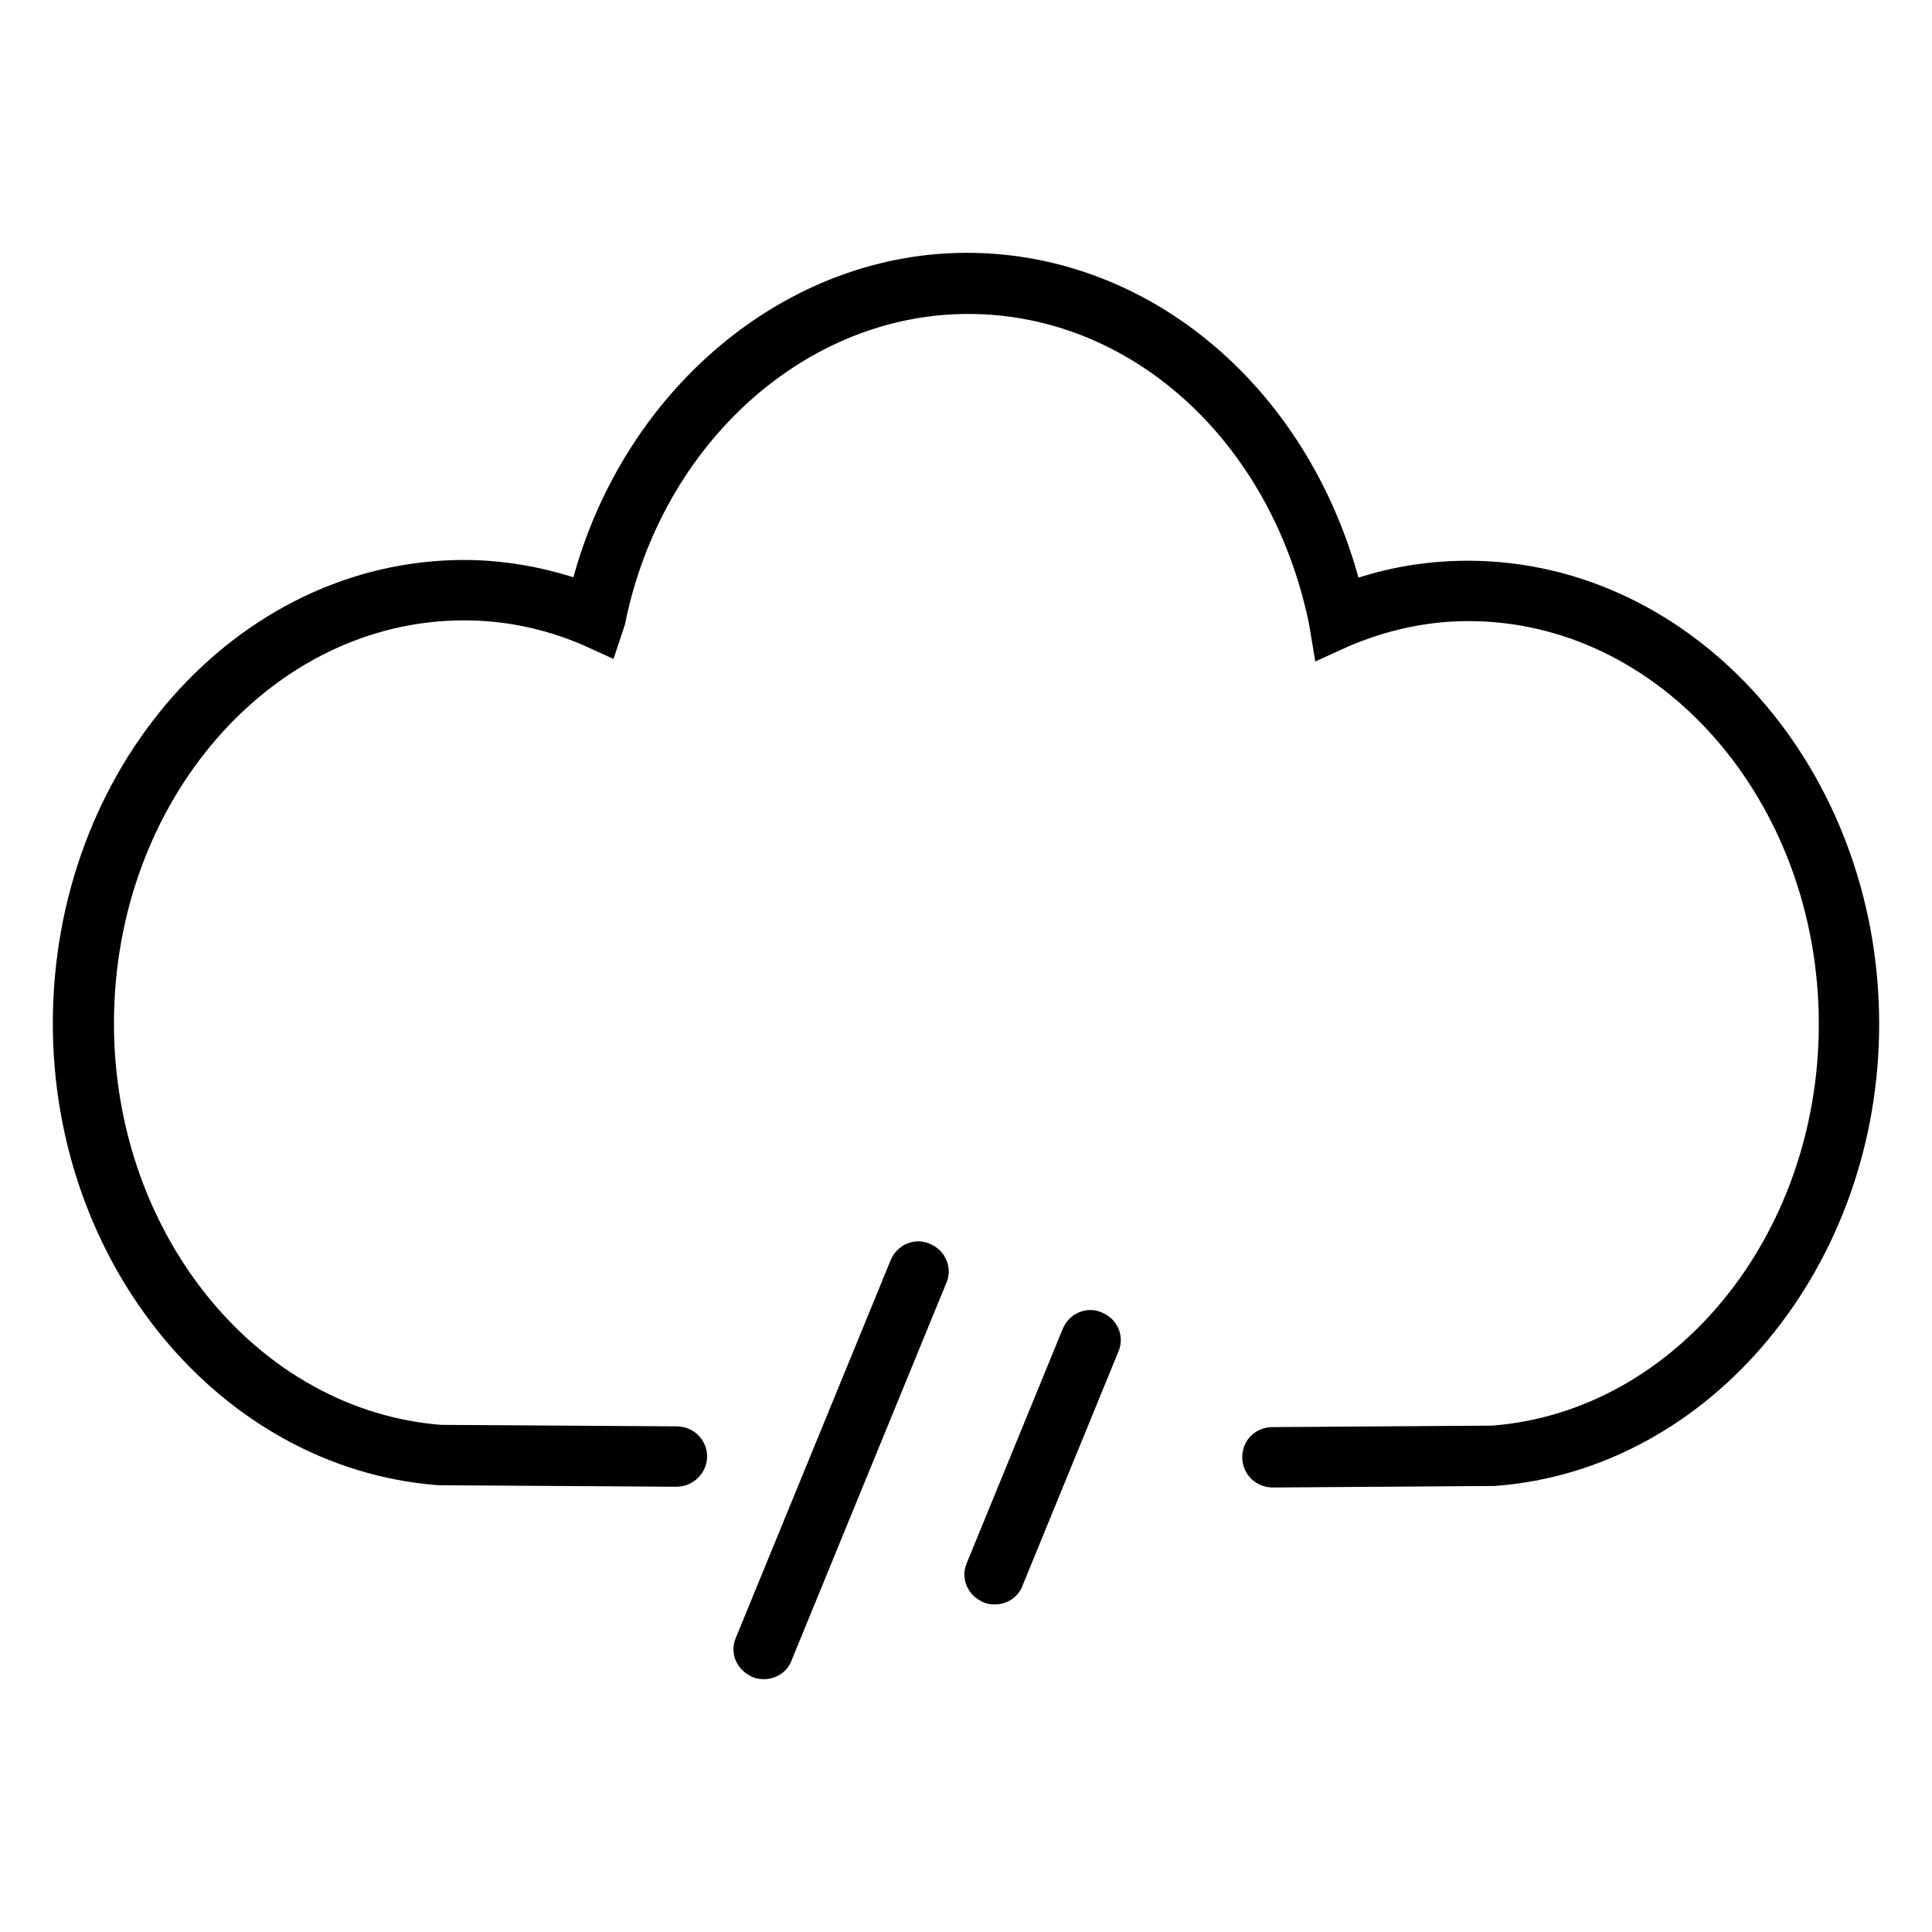
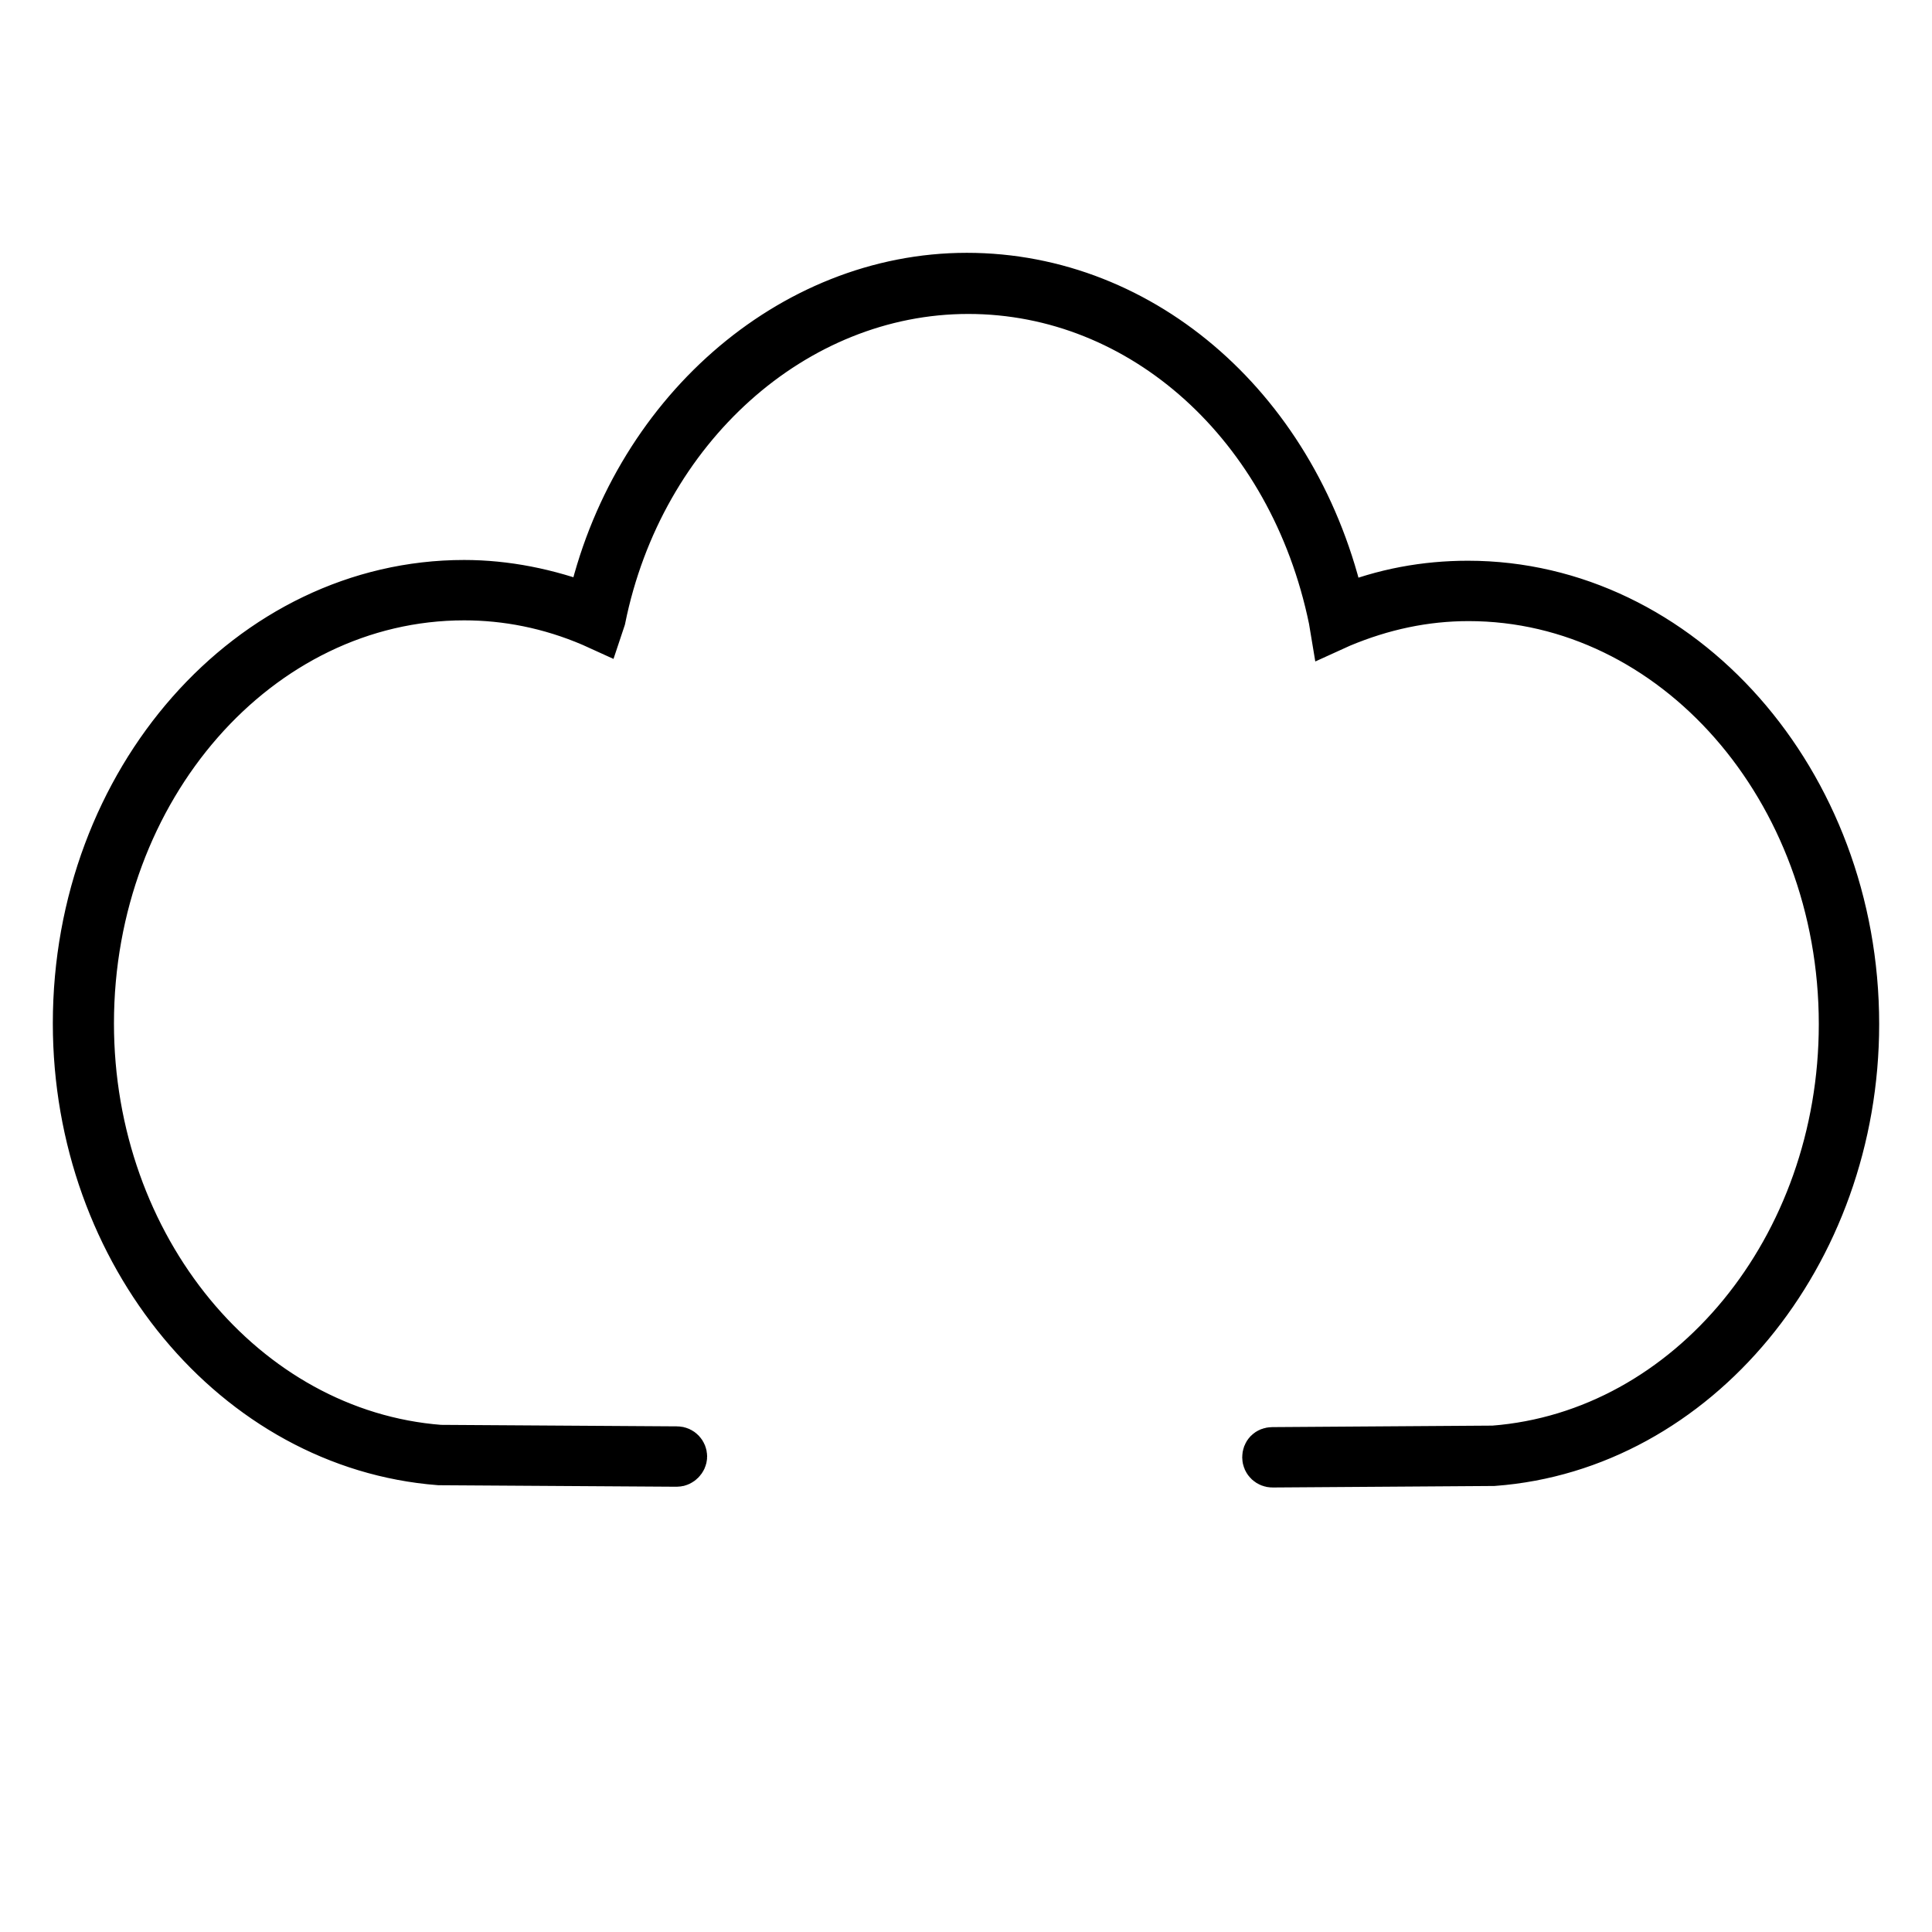
<svg xmlns="http://www.w3.org/2000/svg" version="1.1" x="0px" y="0px" viewBox="0 0 256 256" enable-background="new 0 0 256 256" xml:space="preserve">
  <g>
-     <path stroke-width="6" fill-opacity="0" stroke="#000000" d="M101.2,219.5c-0.1,0-0.3,0-0.4-0.1c-0.5-0.2-0.8-0.8-0.5-1.3l20.5-50c0.2-0.5,0.8-0.8,1.3-0.5 c0.5,0.2,0.8,0.8,0.5,1.3l-20.5,50C102,219.3,101.6,219.5,101.2,219.5z M131.8,209.6c-0.1,0-0.3,0-0.4-0.1 c-0.5-0.2-0.8-0.8-0.5-1.3l12.7-31c0.2-0.5,0.8-0.8,1.3-0.5c0.5,0.2,0.8,0.8,0.5,1.3l-12.7,31C132.6,209.4,132.2,209.6,131.8,209.6 L131.8,209.6z" />
    <path stroke-width="6" fill-opacity="0" stroke="#000000" d="M168.6,194.1c-0.5,0-1-0.4-1-1s0.4-1,1-1l29.3-0.2c25.9-2,46.1-26.6,46.1-56.2c0-31.1-22.2-56.4-49.4-56.4 c-5.8,0-11.4,1.2-16.9,3.5l-1.1,0.5l-0.2-1.2c-5.3-25.7-25.1-43.5-48.1-43.5C105.3,38.6,85,56.8,79.9,82l-0.4,1.2l-1.1-0.5 c-5.6-2.4-11.3-3.5-16.9-3.5c-27.2,0-49.4,25.3-49.4,56.4c0,29.6,20.3,54.2,46.2,56.2l31.4,0.2c0.6,0,1,0.5,1,1s-0.5,1-1,1 l-31.5-0.2c-27-2.1-48.2-27.6-48.2-58.2c0-32.2,23.1-58.4,51.5-58.4c5.5,0,11.1,1.1,16.6,3.2c5.6-25.5,26.6-43.9,50-43.9 c23.6,0,44,18,49.8,44c5.4-2.2,11-3.2,16.6-3.2c28.3,0,51.5,26.2,51.5,58.4c0,30.6-21.2,56.2-48.1,58.2L168.6,194.1L168.6,194.1z" />
  </g>
</svg>